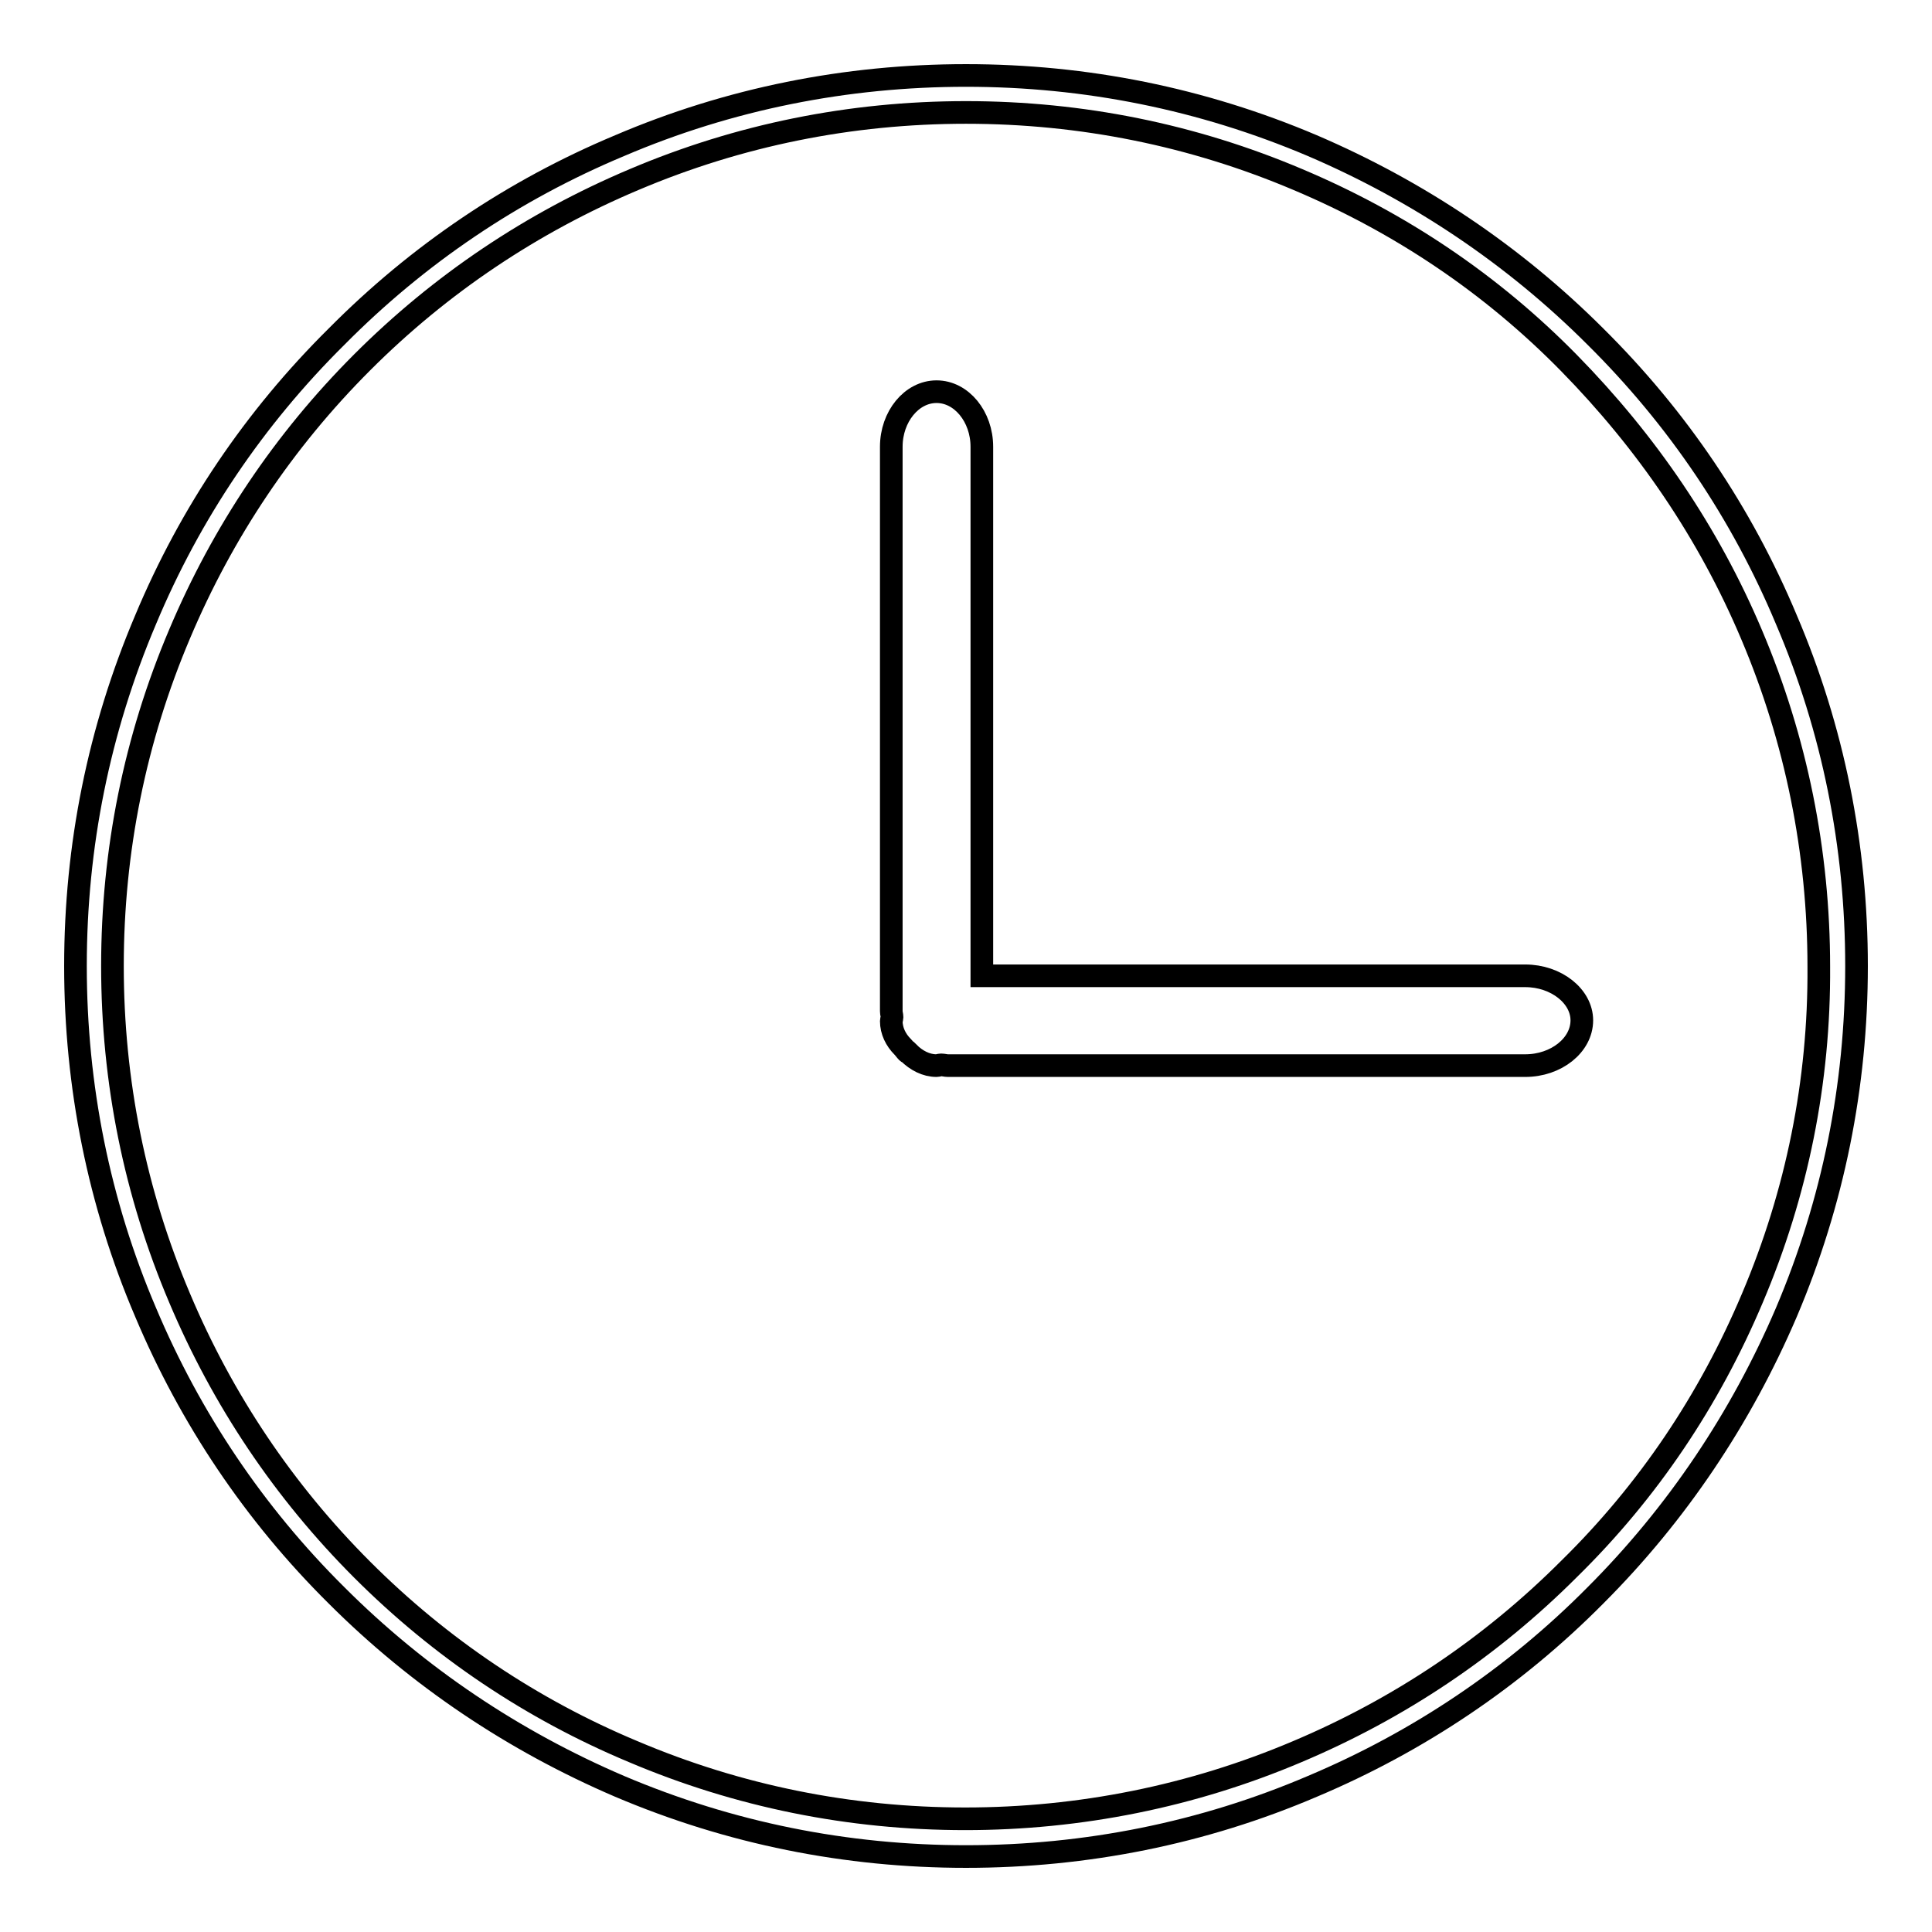
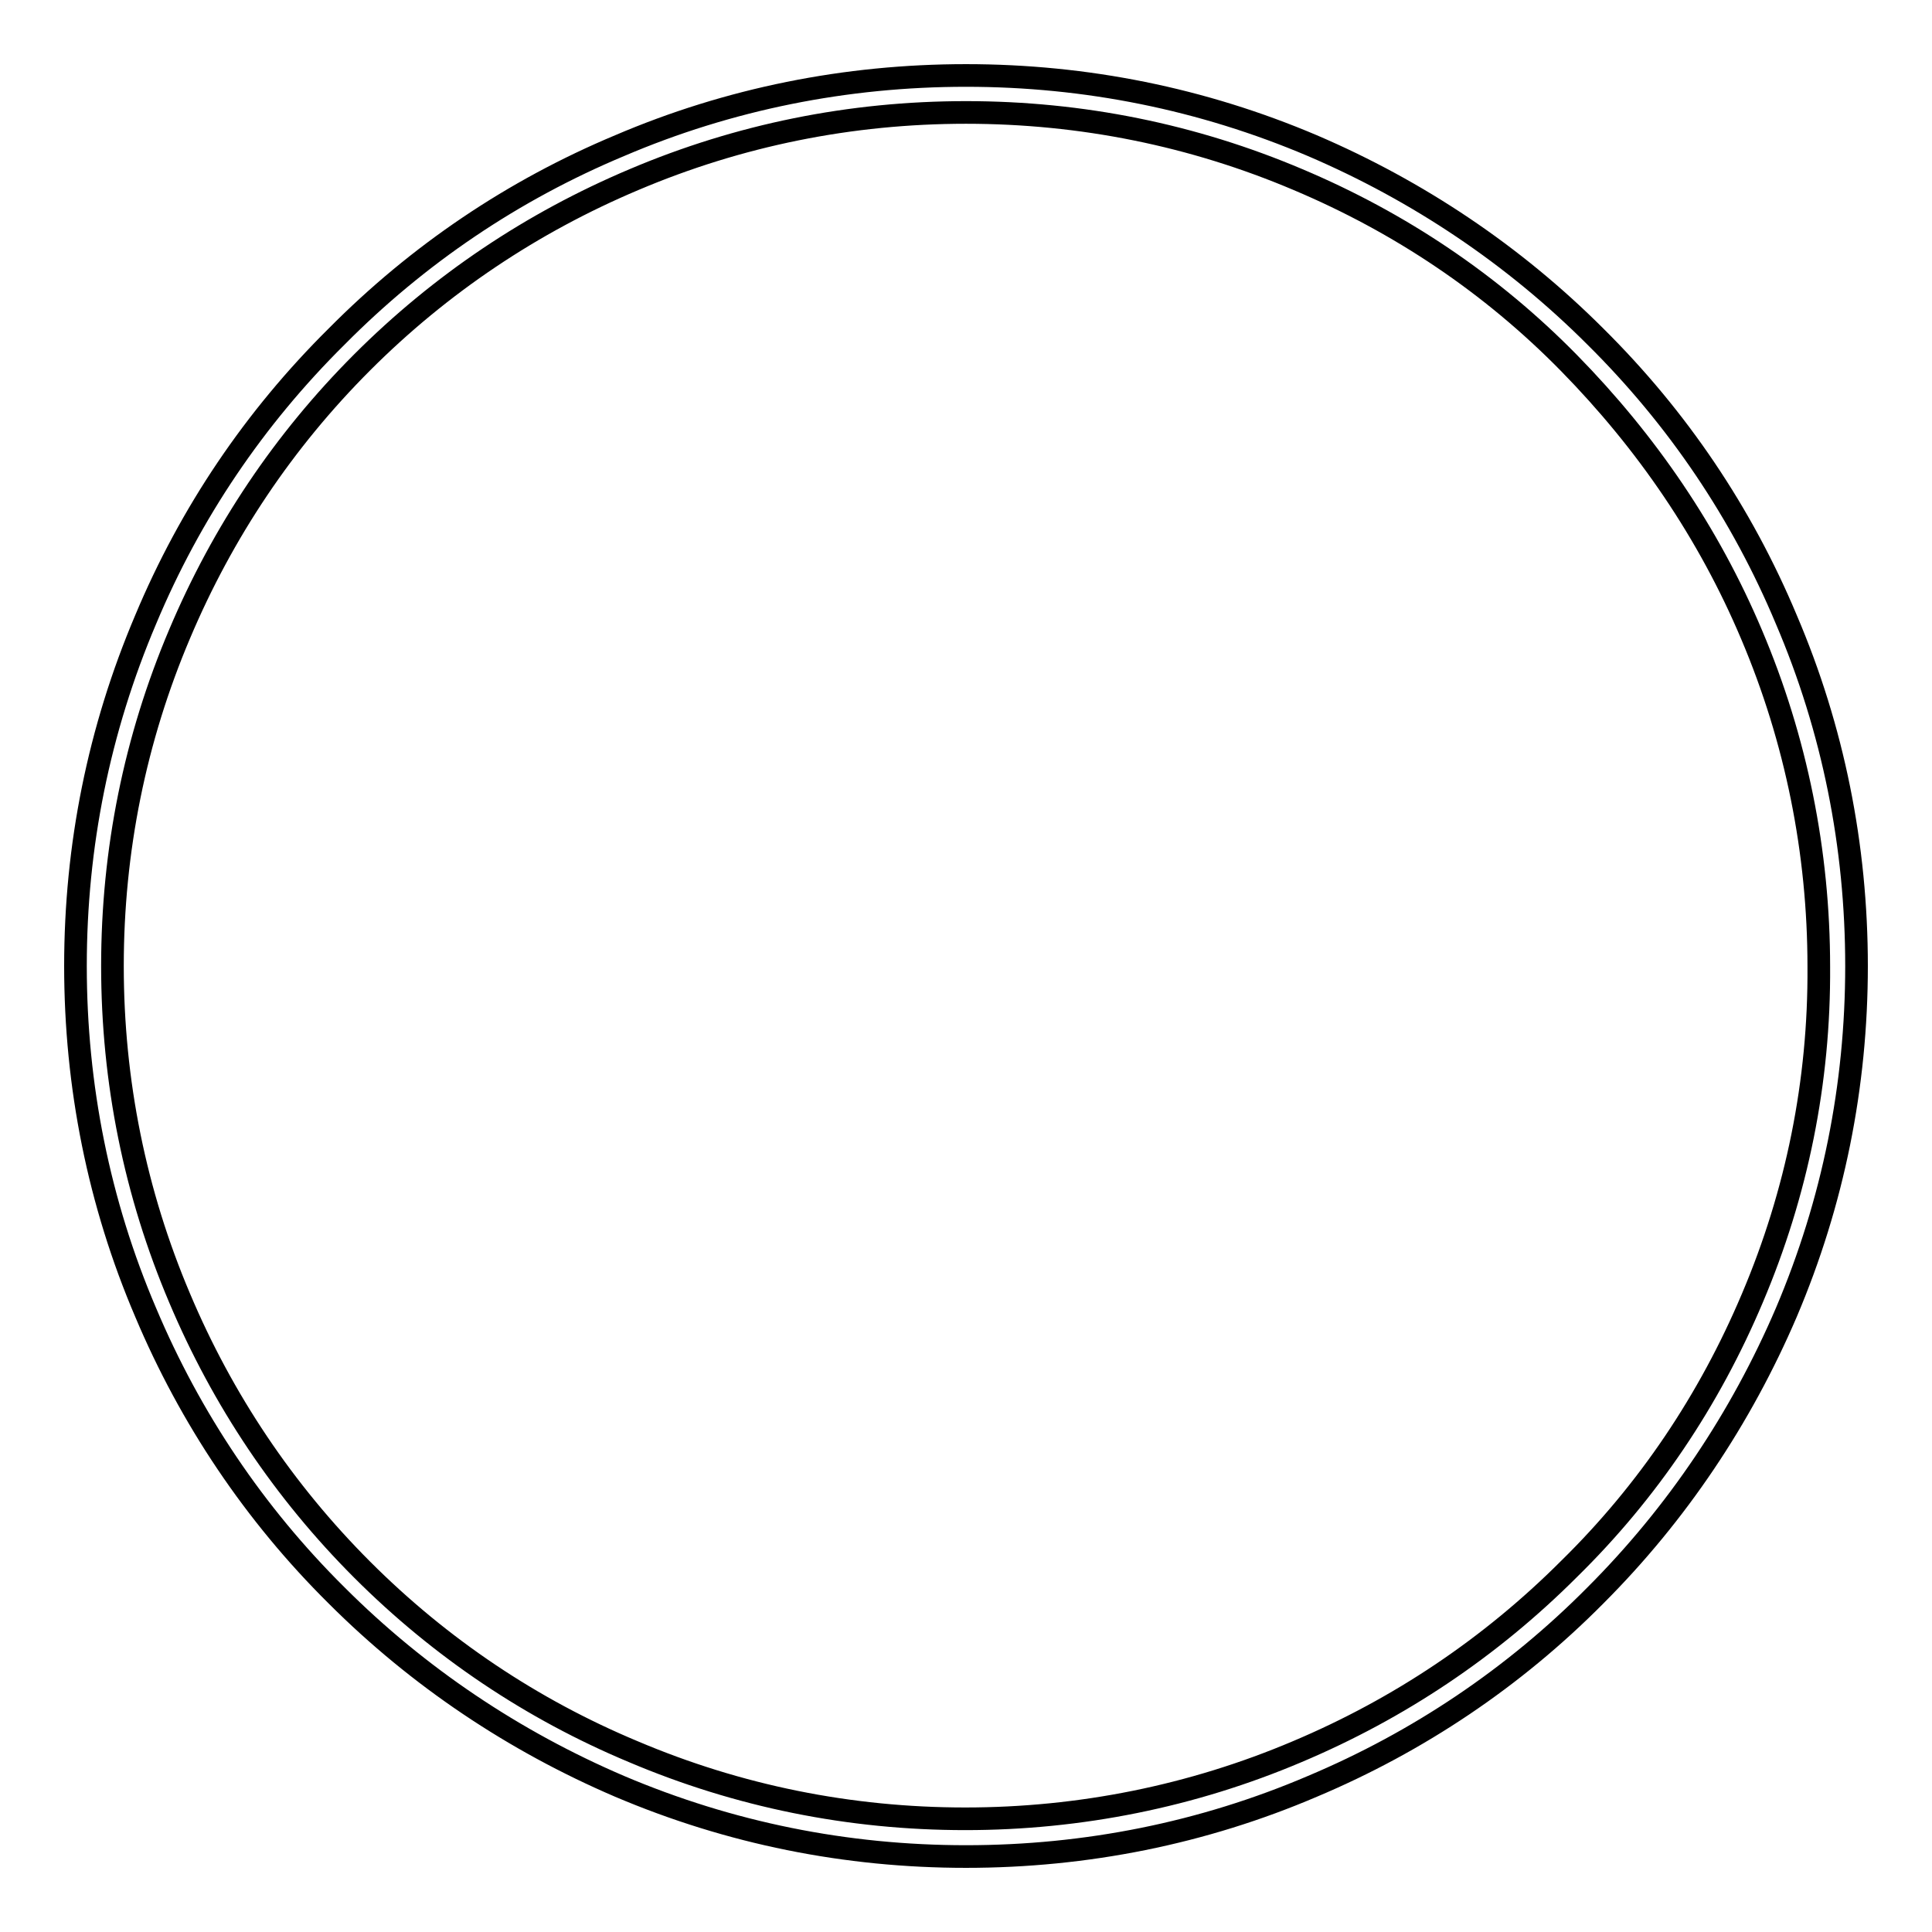
<svg xmlns="http://www.w3.org/2000/svg" version="1.1" x="0px" y="0px" viewBox="0 0 256 256" enable-background="new 0 0 256 256" xml:space="preserve">
  <g>
    <g>
      <path stroke-width="3" fill-opacity="0" stroke="#000000" d="M236.7,82.1c-5.9-14.1-14.4-26.7-25.3-37.5c-10.8-10.8-23.5-19.3-37.5-25.3c-14.6-6.2-30-9.3-45.9-9.3s-31.4,3.1-45.9,9.3C68,25.2,55.4,33.7,44.6,44.6C33.7,55.4,25.2,68,19.3,82.1c-6.2,14.6-9.3,30-9.3,45.9s3.1,31.4,9.3,45.9c5.9,14,14.4,26.7,25.3,37.5c10.8,10.8,23.5,19.3,37.5,25.3c14.6,6.2,30,9.3,45.9,9.3s31.4-3.1,45.9-9.3c14-5.9,26.7-14.4,37.5-25.3c10.8-10.8,19.3-23.5,25.3-37.5c6.2-14.6,9.3-30,9.3-45.9S242.9,96.6,236.7,82.1z M232.2,172c-5.7,13.5-13.8,25.6-24.3,35.9c-10.4,10.4-22.5,18.5-36,24.2c-13.9,5.9-28.8,8.9-44,8.9c-15.3,0-30.1-3-44-8.9C70.5,226.5,58.4,218.4,48,208c-10.4-10.4-18.5-22.5-24.2-36c-5.9-13.9-8.9-28.7-8.9-44c0-15.3,3-30.1,8.9-44C29.5,70.5,37.6,58.4,48,48c10.4-10.4,22.5-18.5,36-24.2c13.9-5.9,28.7-8.9,44-8.9c15.3,0,30.1,3,44,8.9c13.5,5.7,25.6,13.8,35.9,24.3s18.5,22.5,24.2,36c5.9,13.9,8.9,28.8,8.9,44C241.1,143.3,238.1,158.1,232.2,172z" />
-       <path stroke-width="3" fill-opacity="0" stroke="#000000" d="M202.1,129.3h-26.2c-1.5,0-3.1,0-4.7,0h-12c-0.6,0-1.2,0-1.8,0h-27.3V59.2c0-4-2.7-7.3-6-7.3s-6,3.3-6,7.3v74.8c0,0.3,0.1,0.5,0.1,0.8c0,0.2-0.1,0.3-0.1,0.5c0,1.3,0.6,2.5,1.5,3.4c0.2,0.2,0.4,0.5,0.6,0.7c0,0,0.1,0.1,0.2,0.1c1,1,2.3,1.7,3.7,1.7c0.2,0,0.4-0.1,0.6-0.1c0.3,0,0.6,0.1,0.9,0.1h33.6h12h30.9c4.1,0,7.5-2.7,7.5-6C209.6,132,206.2,129.3,202.1,129.3z" />
    </g>
  </g>
</svg>